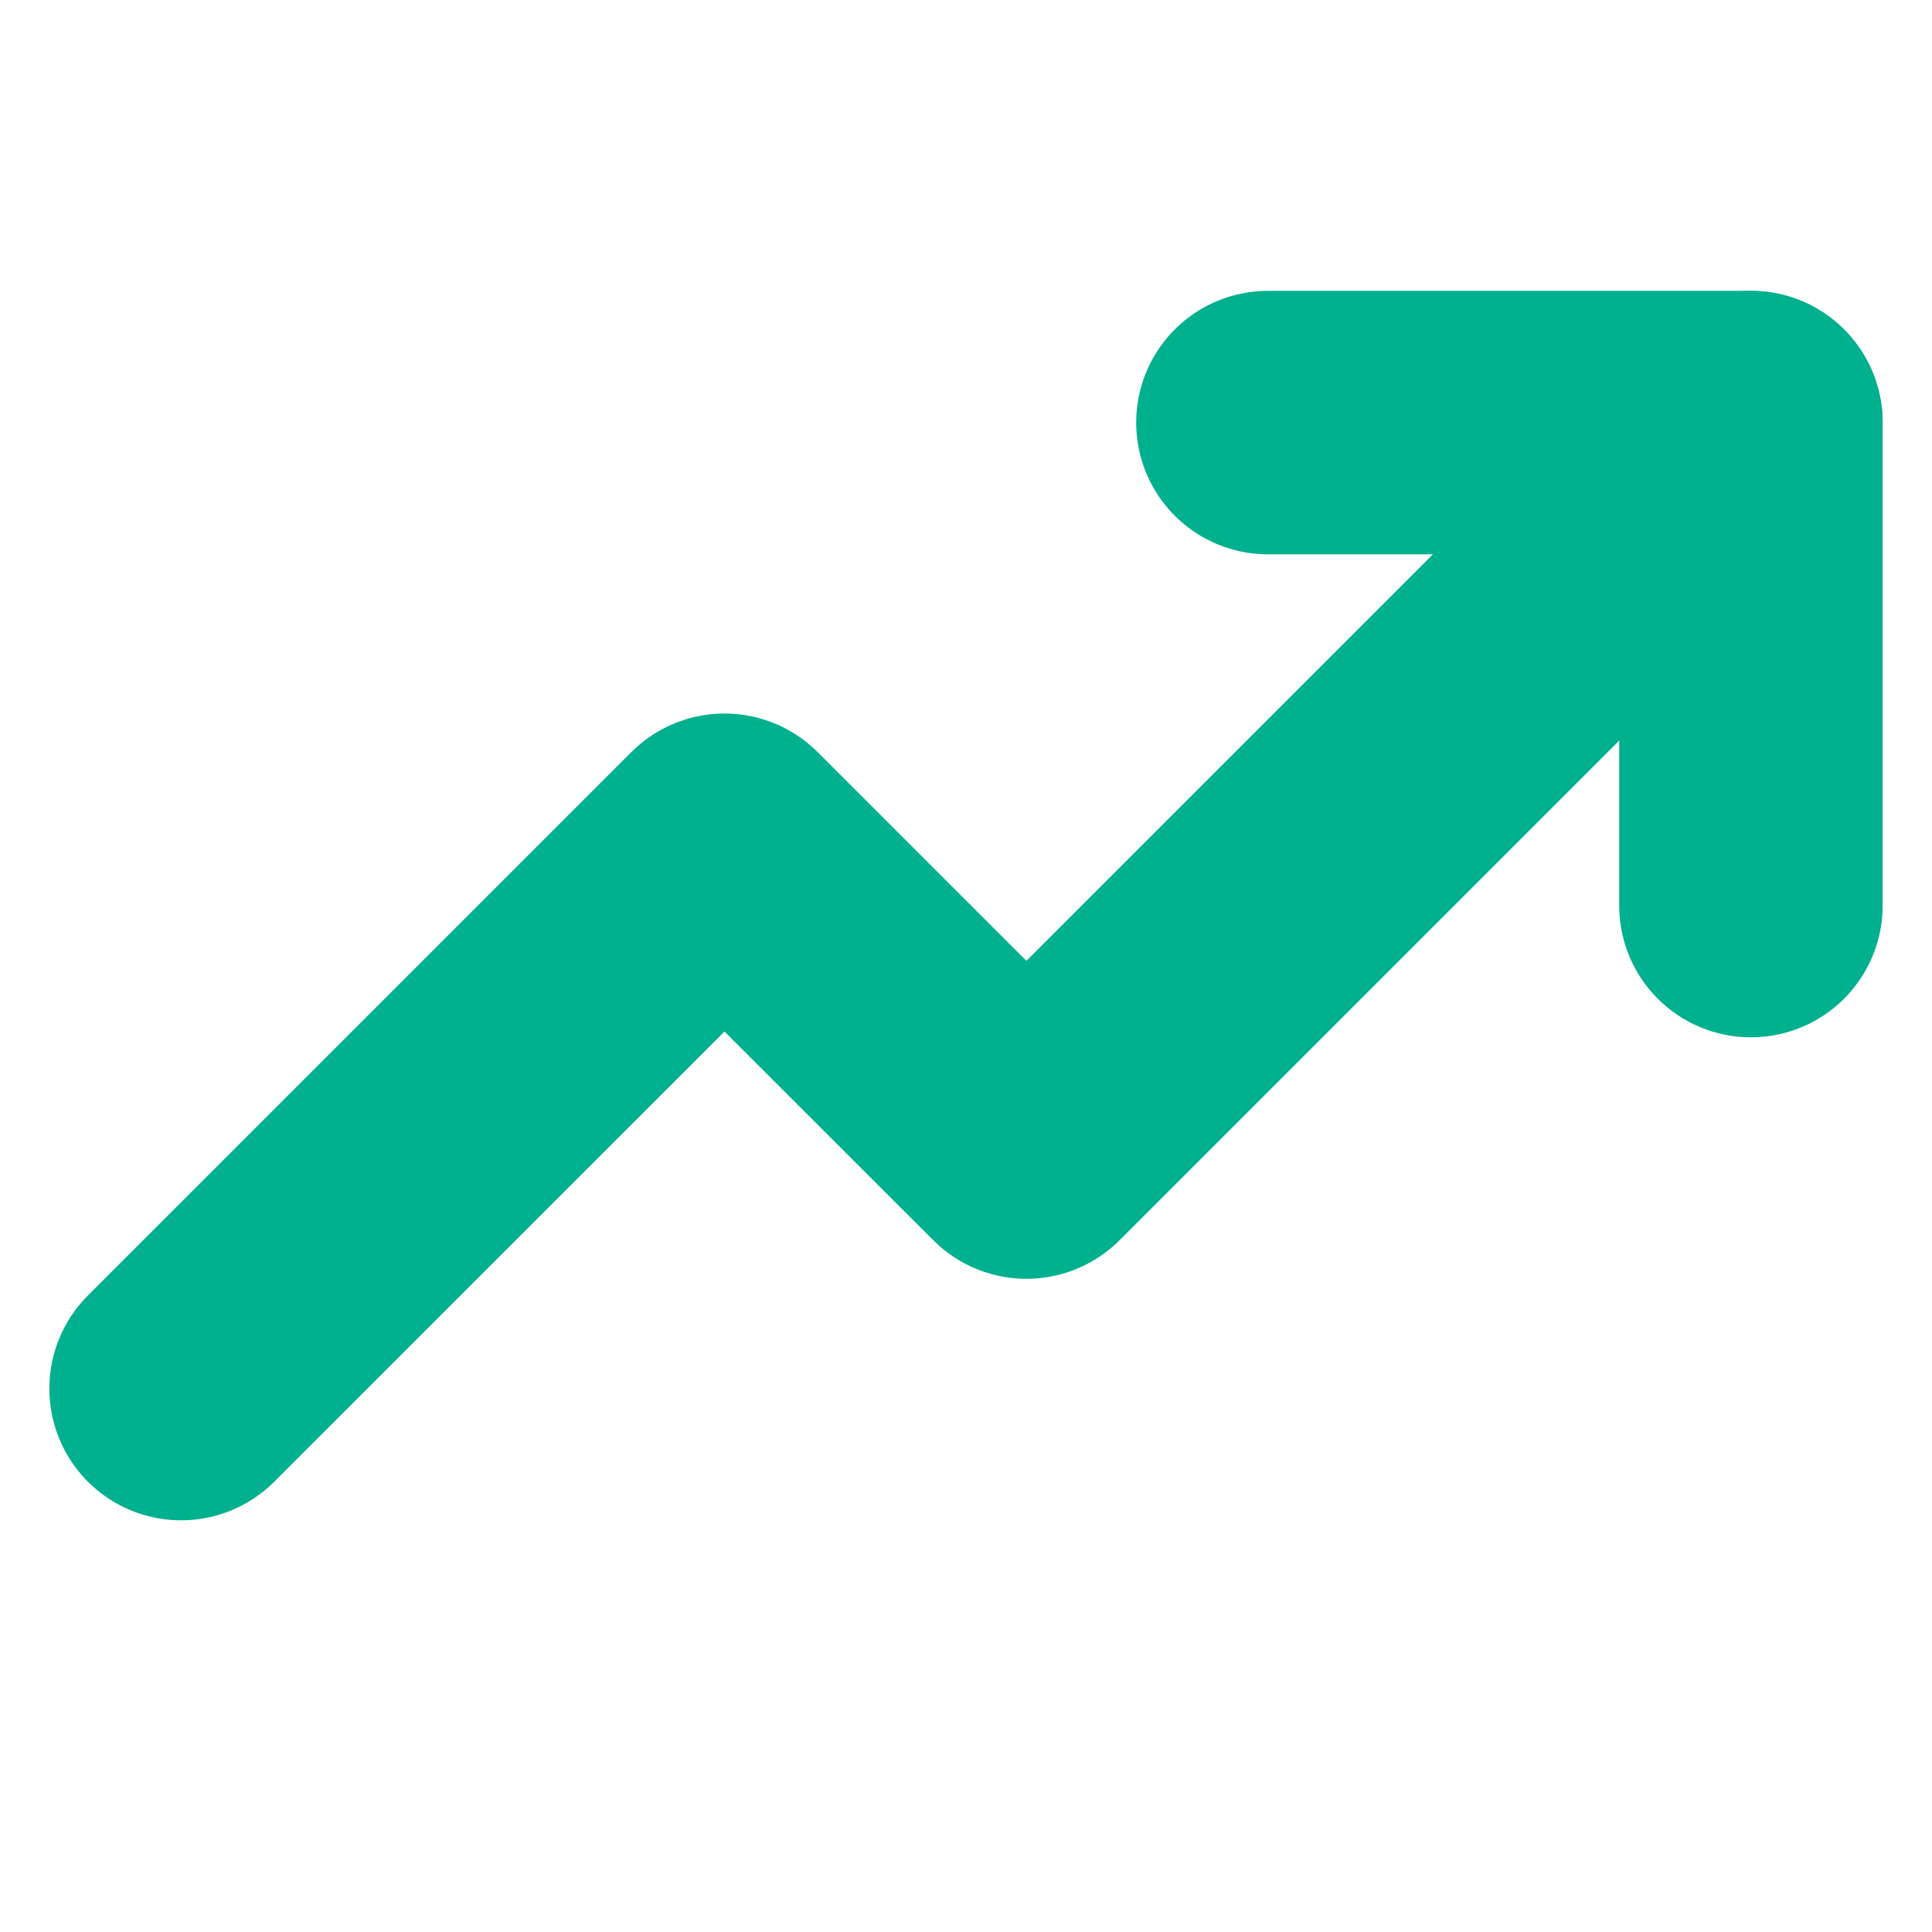
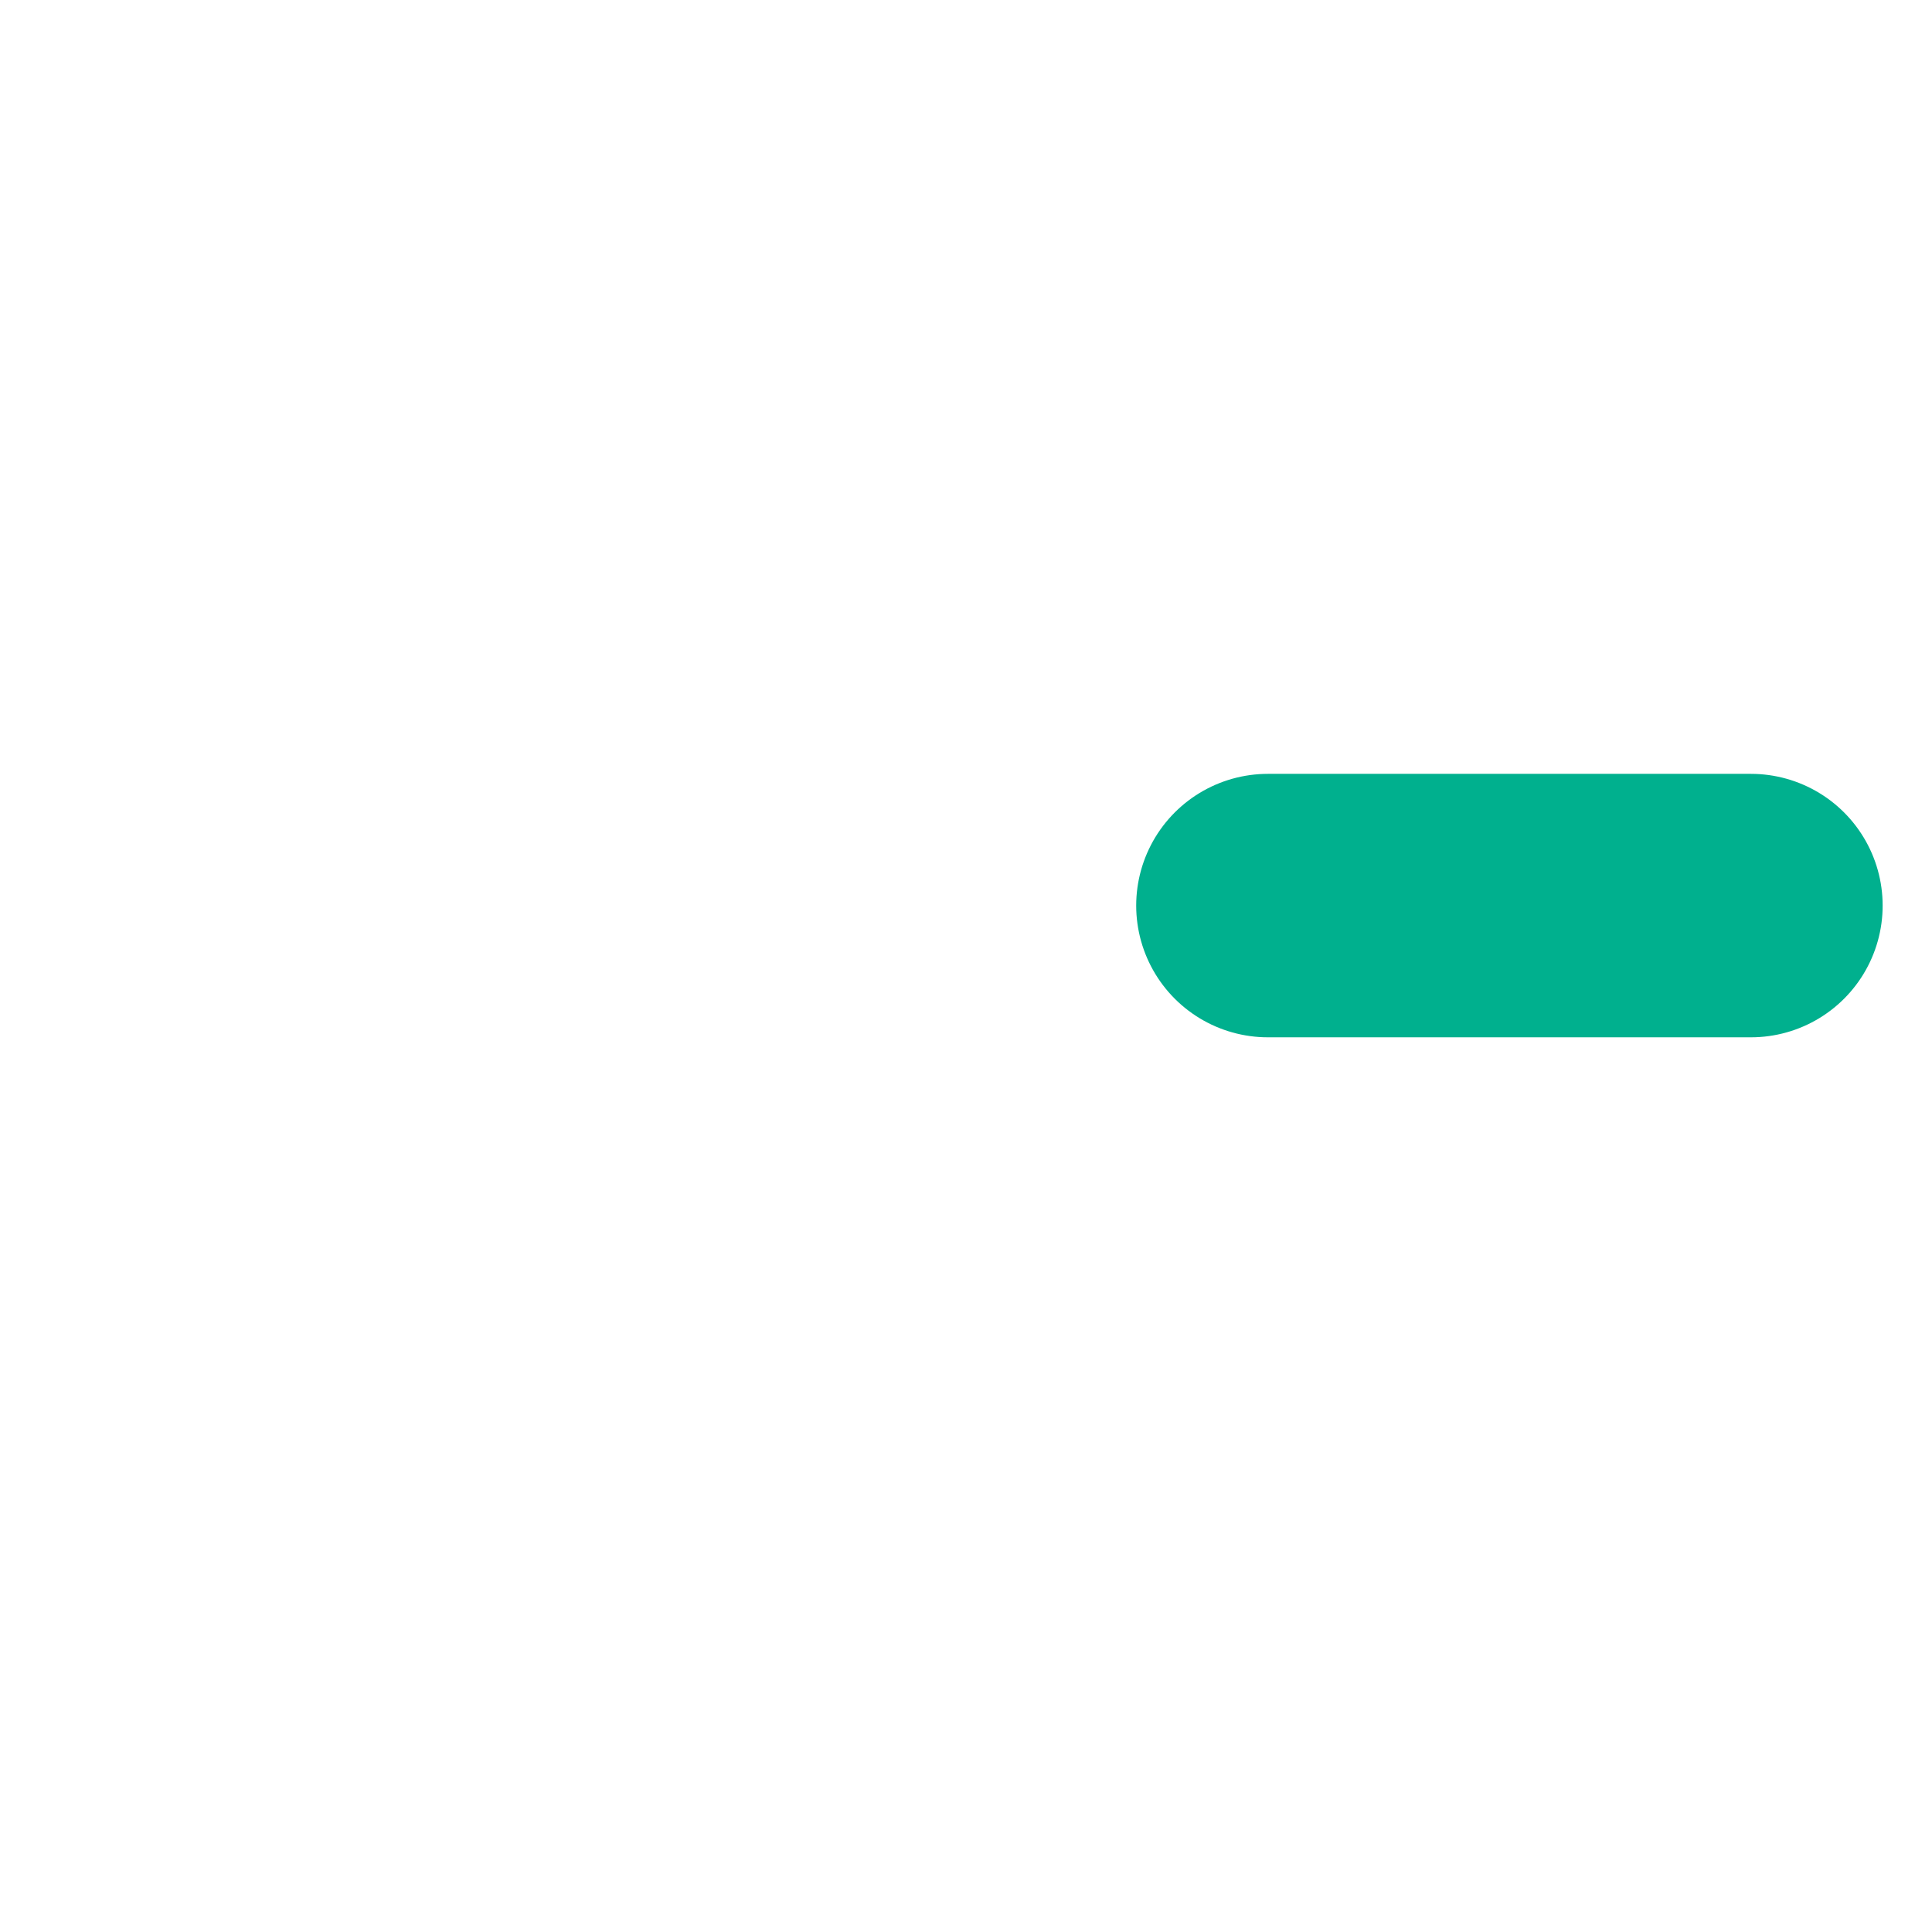
<svg xmlns="http://www.w3.org/2000/svg" width="22" height="22" viewBox="0 0 22 22" fill="none">
-   <path d="M19.938 4.812L11.688 13.062L8.25 9.625L2.062 15.812" stroke="#00B08E" stroke-width="3" stroke-linecap="round" stroke-linejoin="round" />
-   <path d="M19.938 10.312V4.812H14.438" stroke="#00B08E" stroke-width="3" stroke-linecap="round" stroke-linejoin="round" />
+   <path d="M19.938 10.312H14.438" stroke="#00B08E" stroke-width="3" stroke-linecap="round" stroke-linejoin="round" />
</svg>